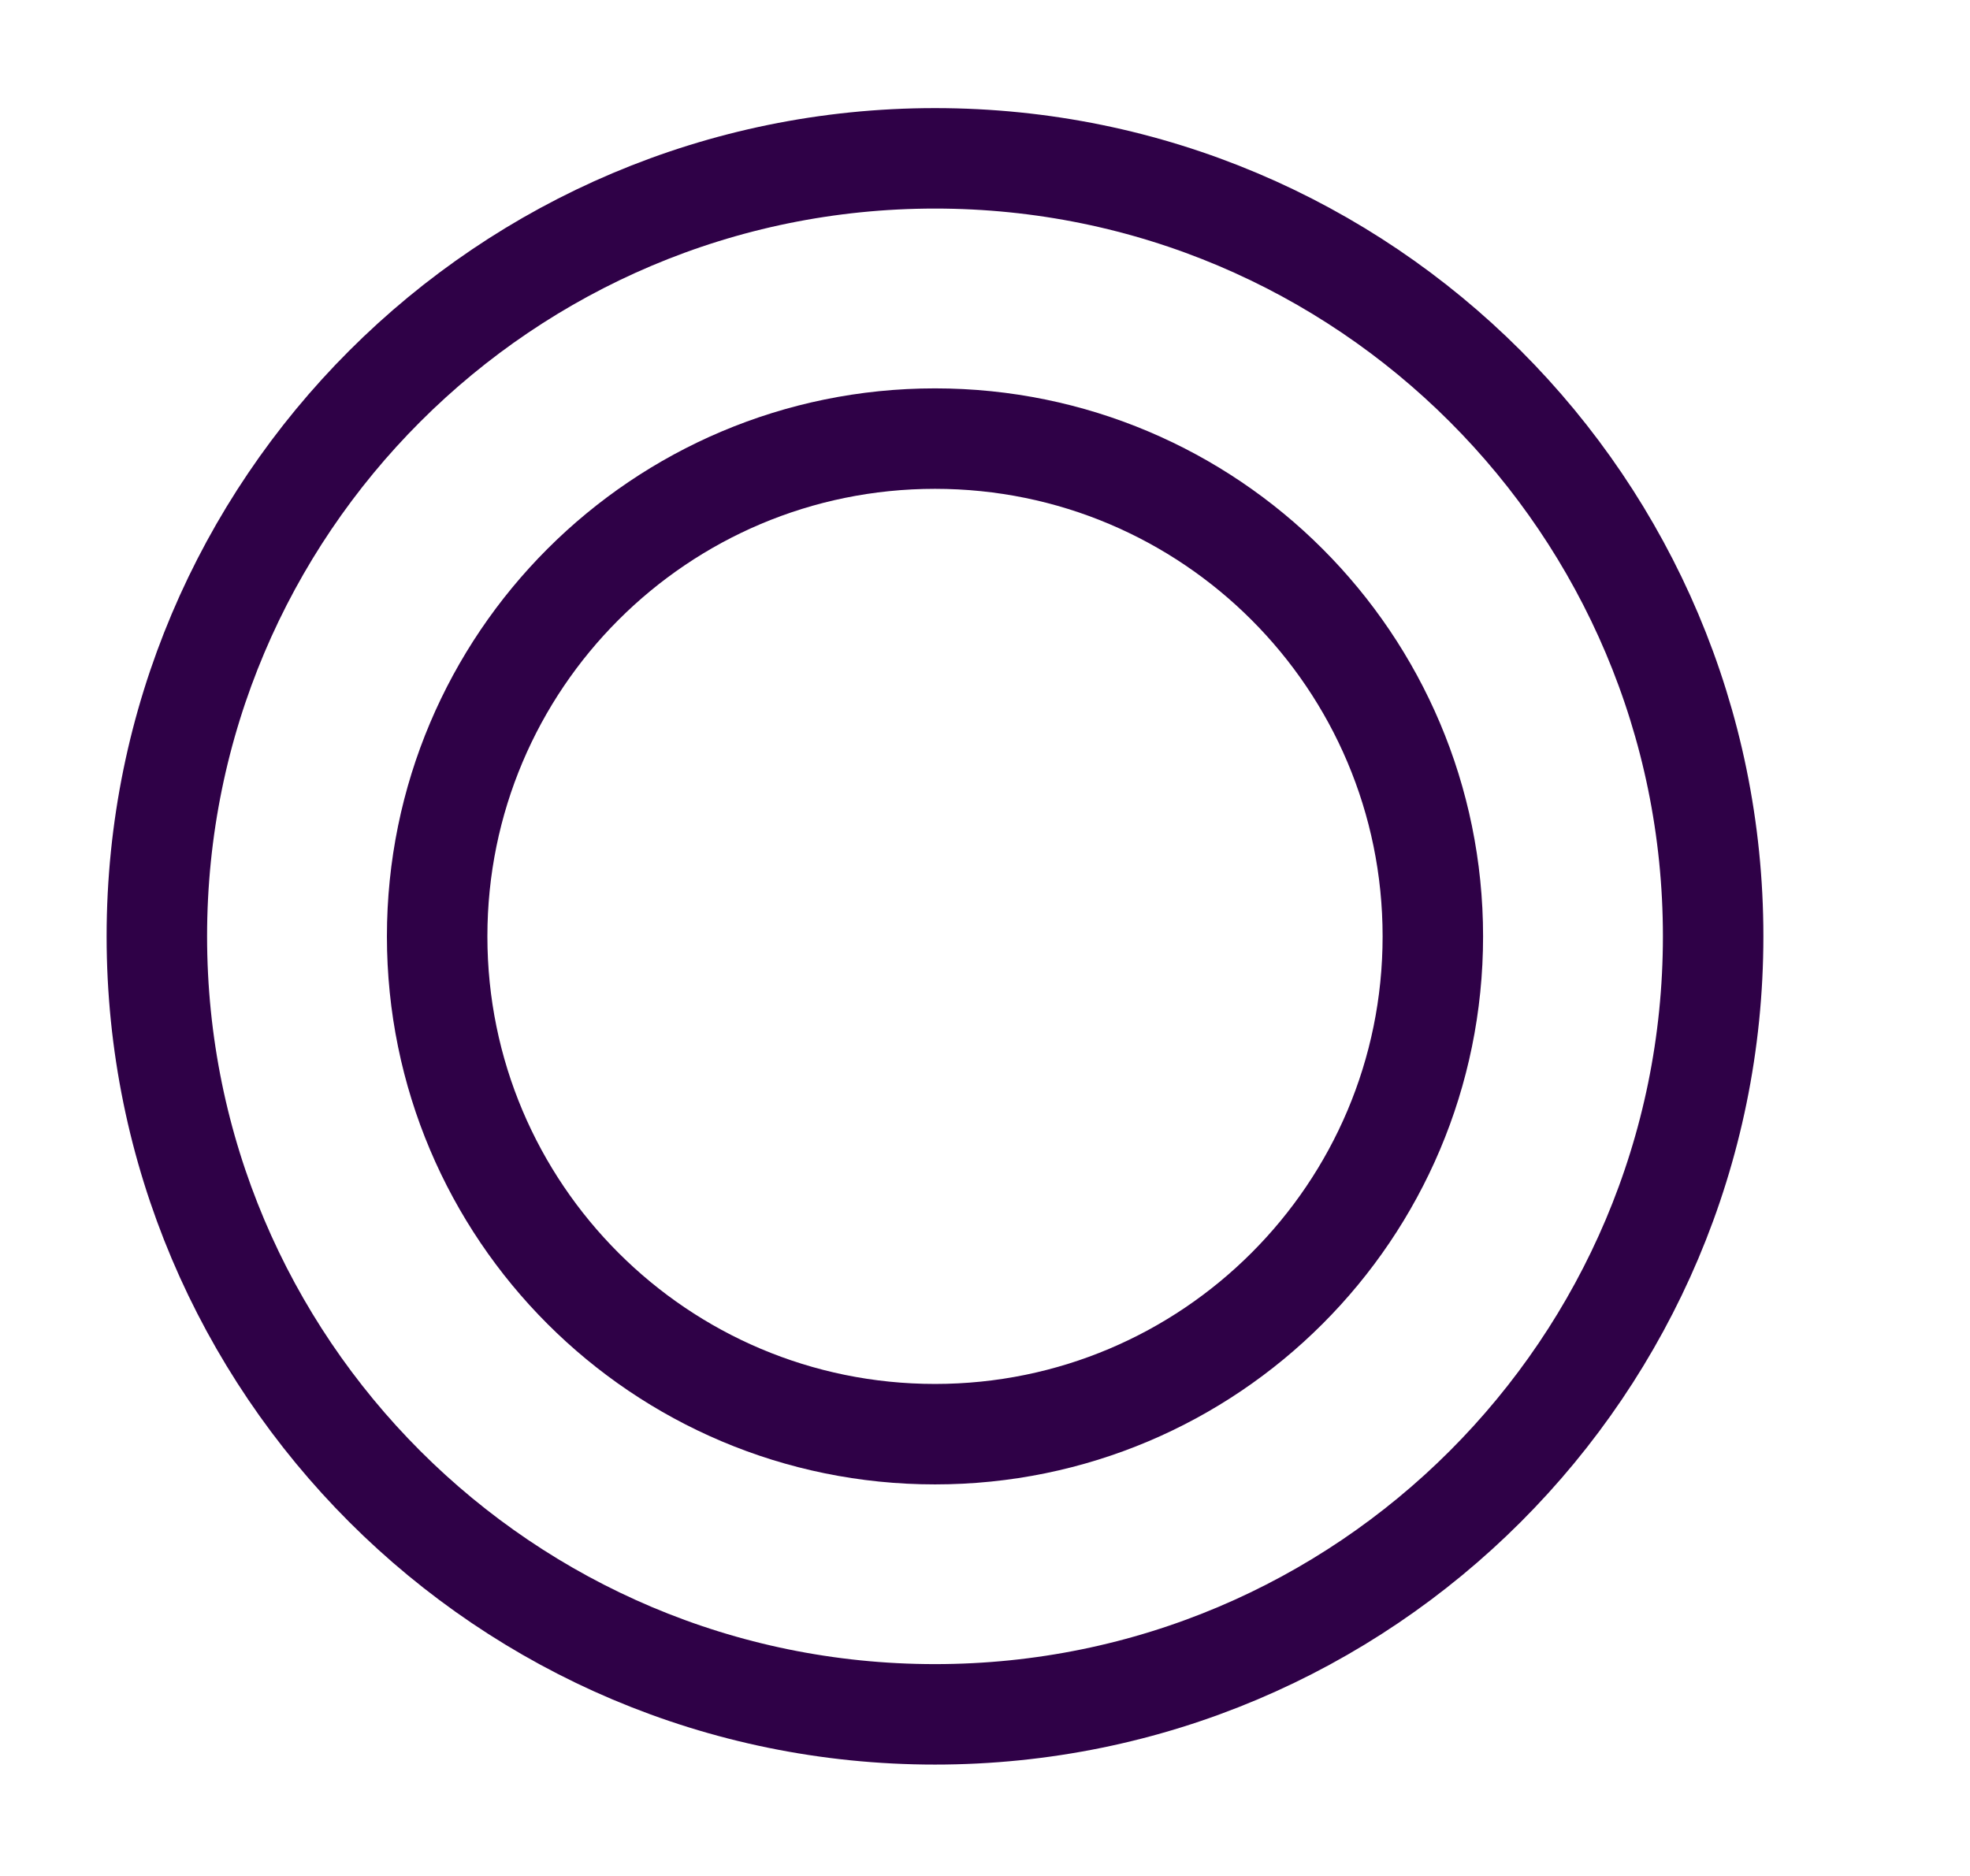
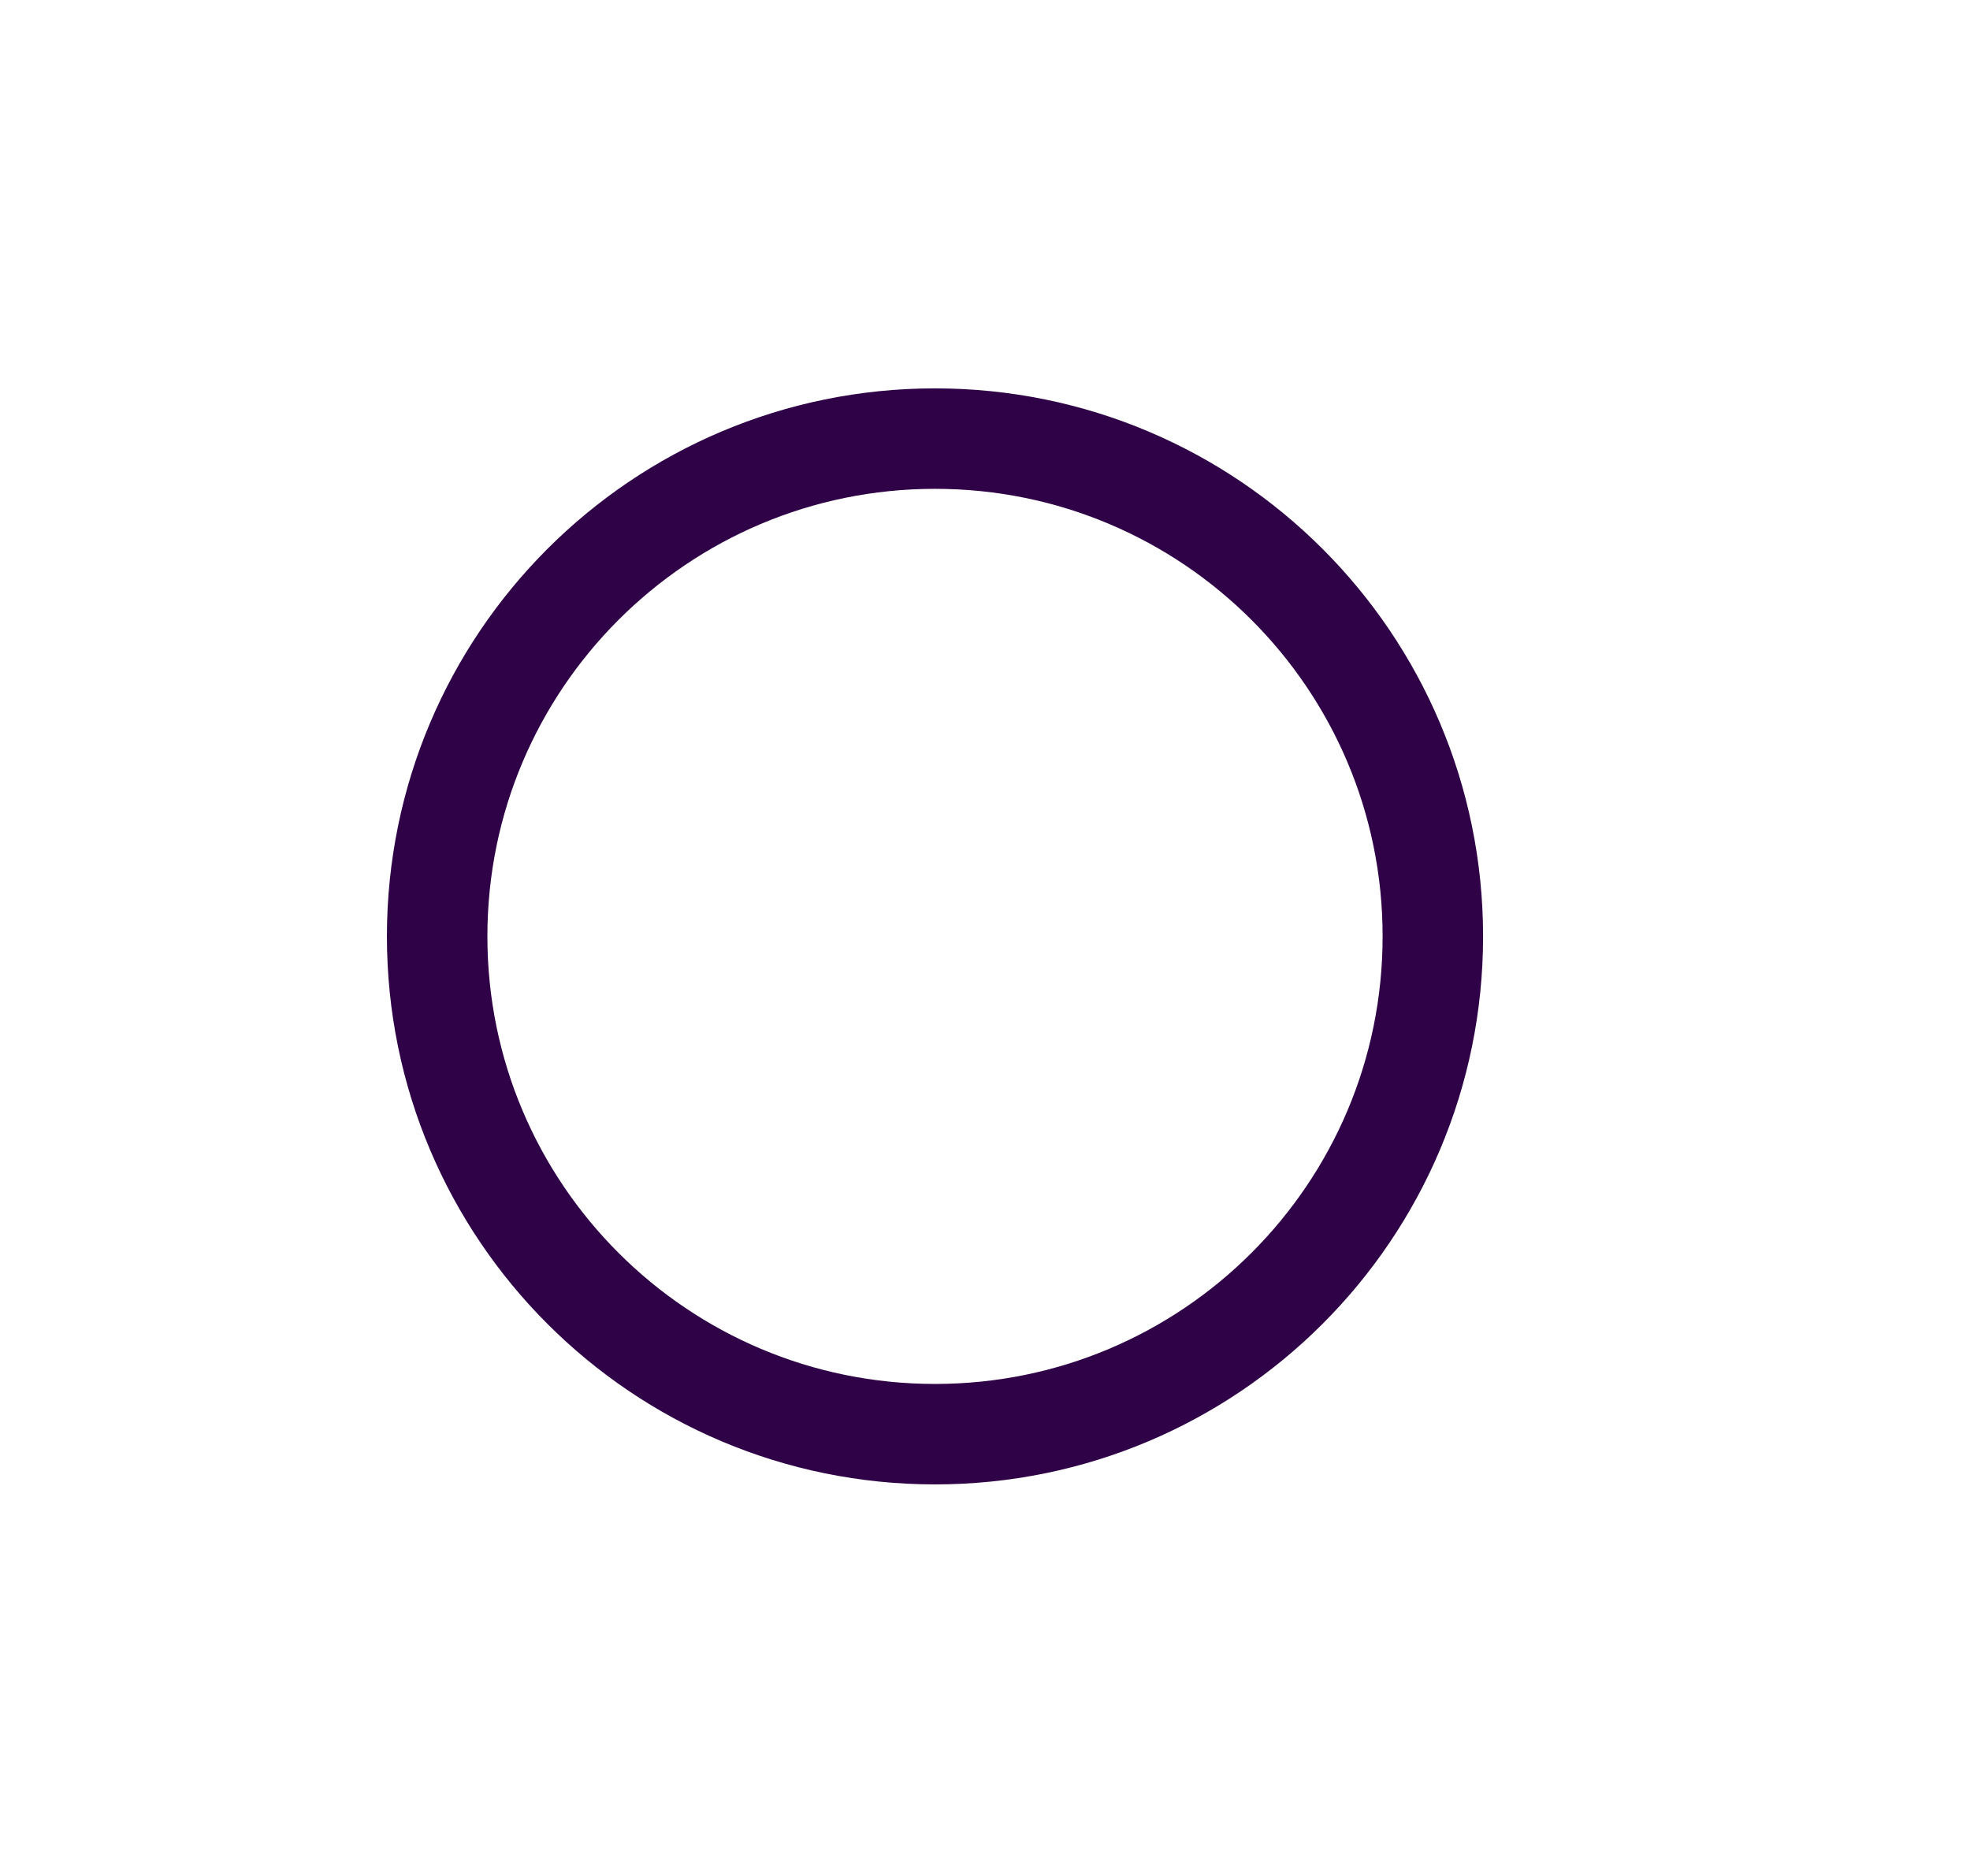
<svg xmlns="http://www.w3.org/2000/svg" fill="none" viewBox="0 0 21 20" height="20" width="21">
-   <path stroke-linejoin="round" stroke-linecap="round" stroke-width="1.071" stroke="#2F0147" d="M9.967 18.277C14.548 18.277 18.262 14.564 18.262 9.982C18.262 5.401 14.548 1.688 9.967 1.688C5.386 1.688 1.672 5.401 1.672 9.982C1.672 14.564 5.386 18.277 9.967 18.277Z" />
  <path stroke-linejoin="round" stroke-linecap="round" stroke-width="1.071" stroke="#2F0147" d="M9.967 15.29C12.898 15.29 15.274 12.914 15.274 9.983C15.274 7.052 12.898 4.676 9.967 4.676C7.036 4.676 4.66 7.052 4.66 9.983C4.66 12.914 7.036 15.29 9.967 15.29Z" />
</svg>